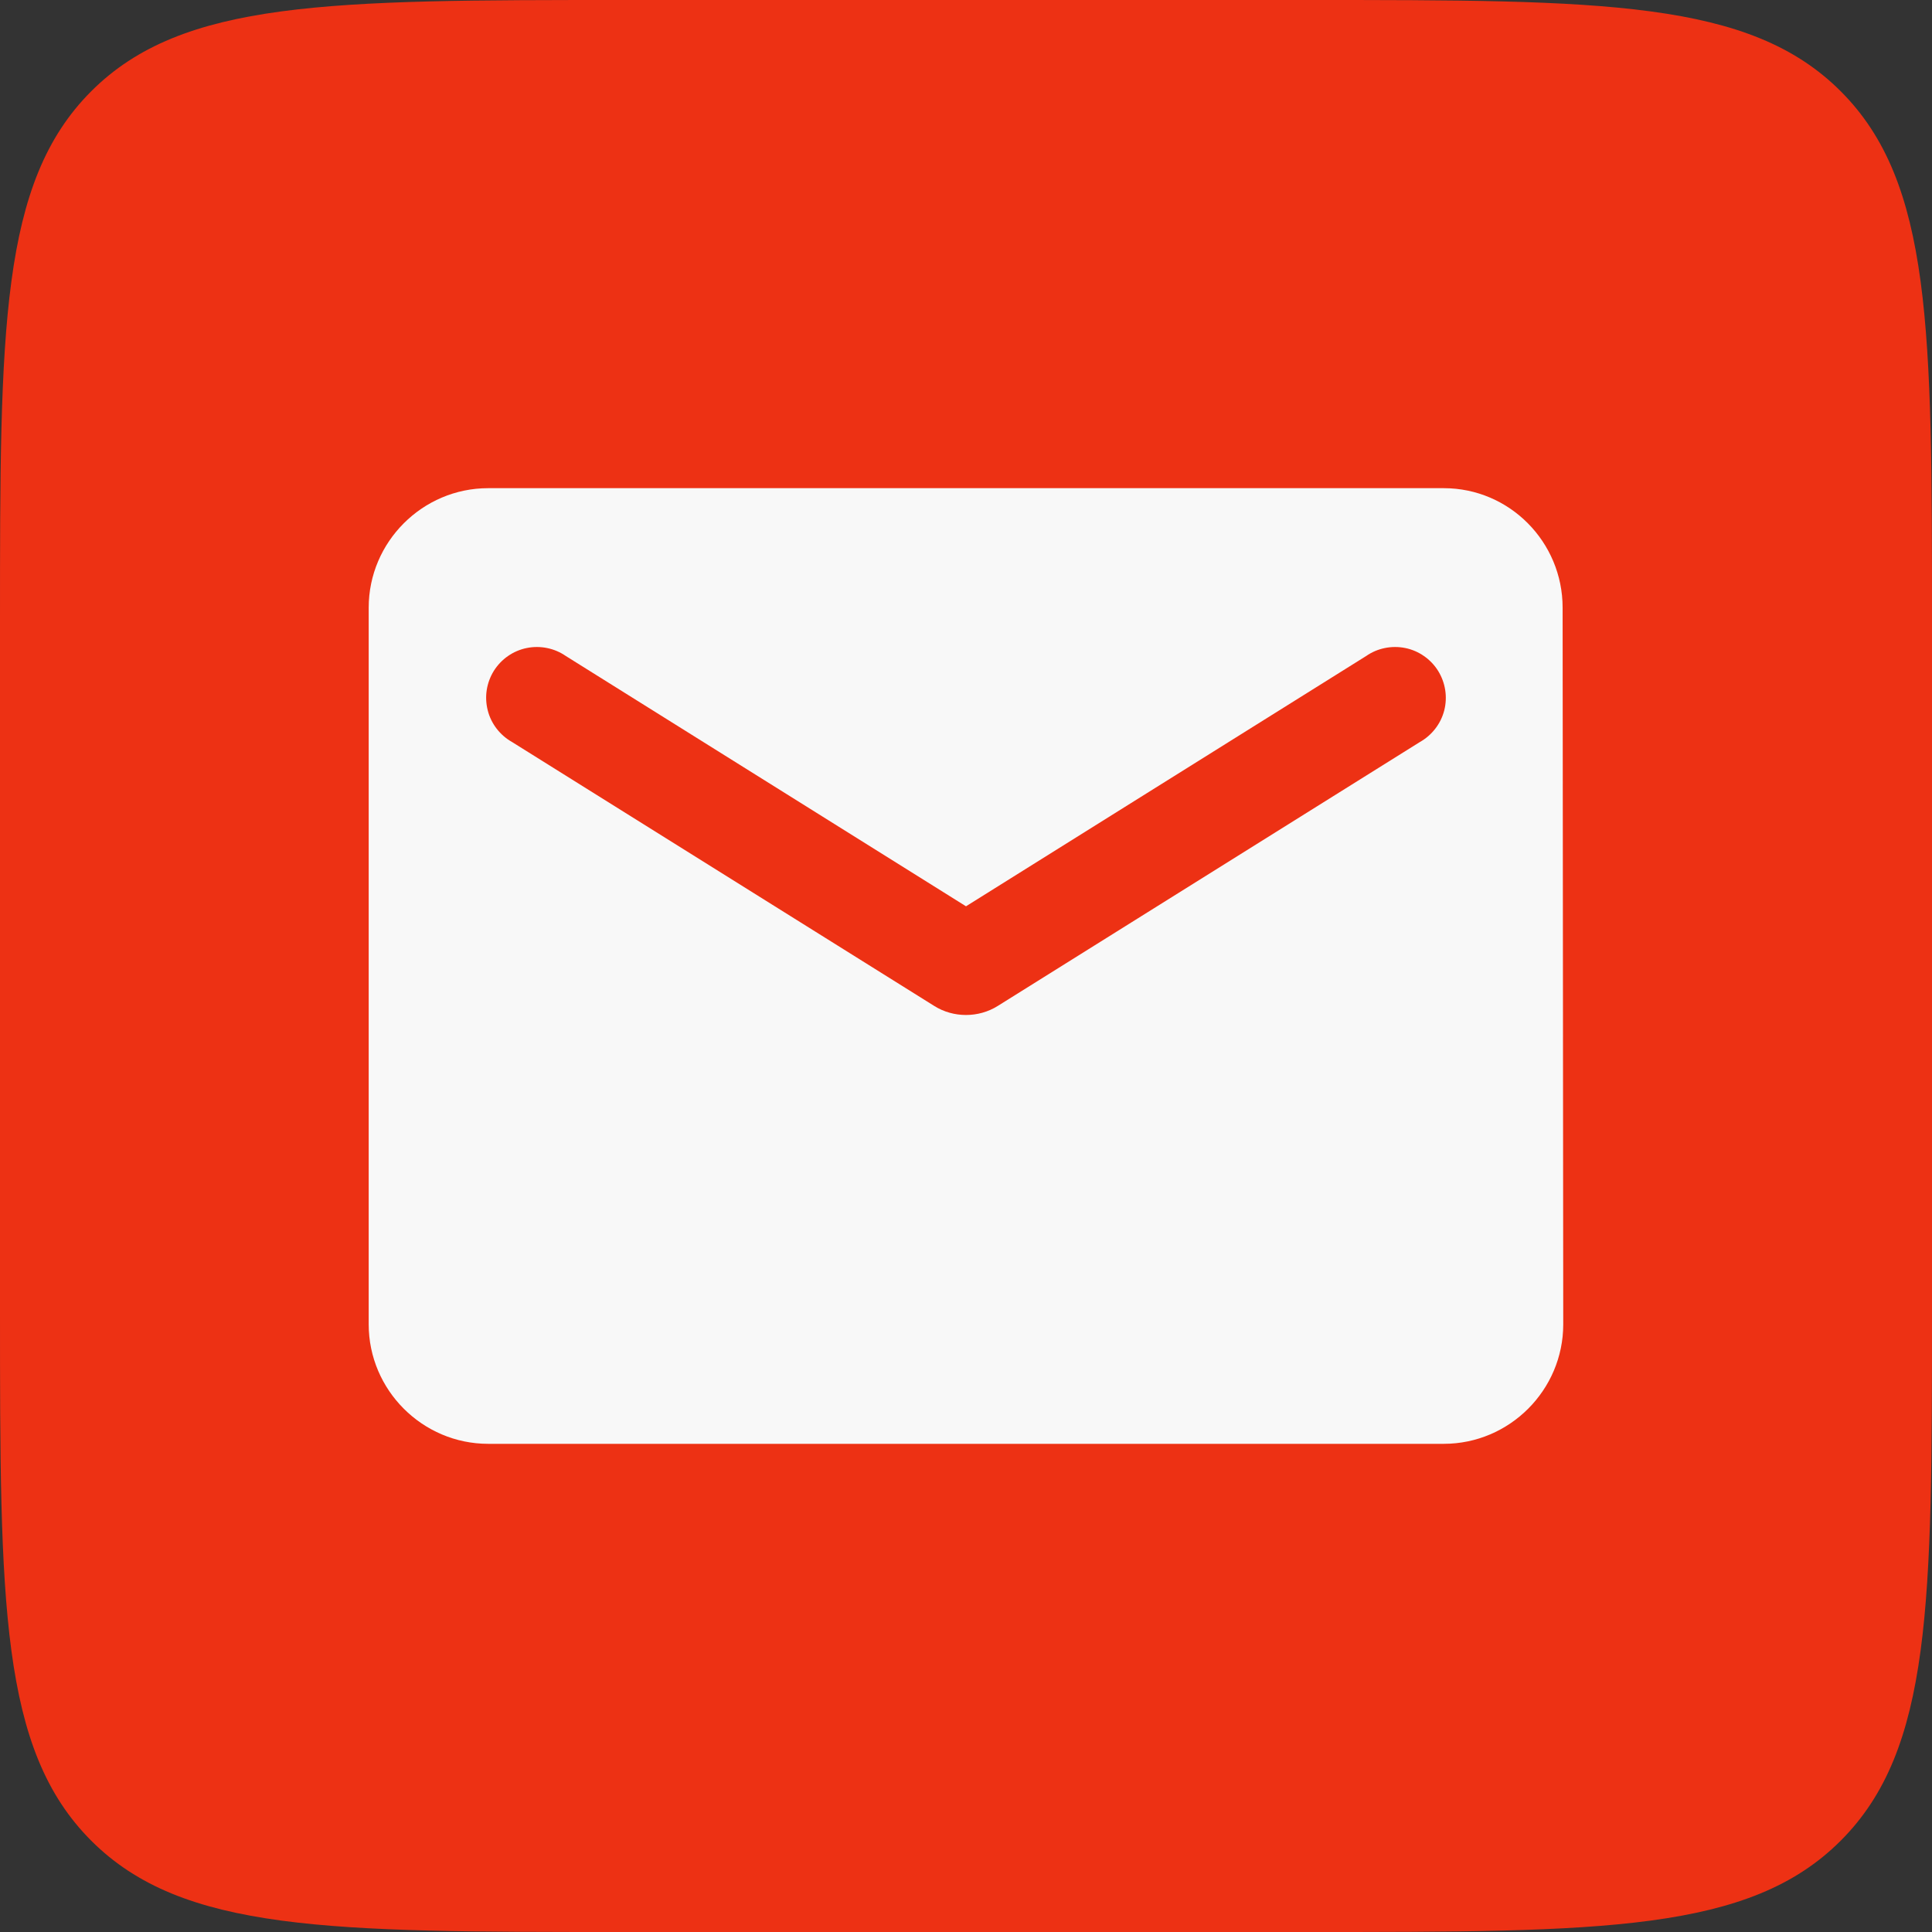
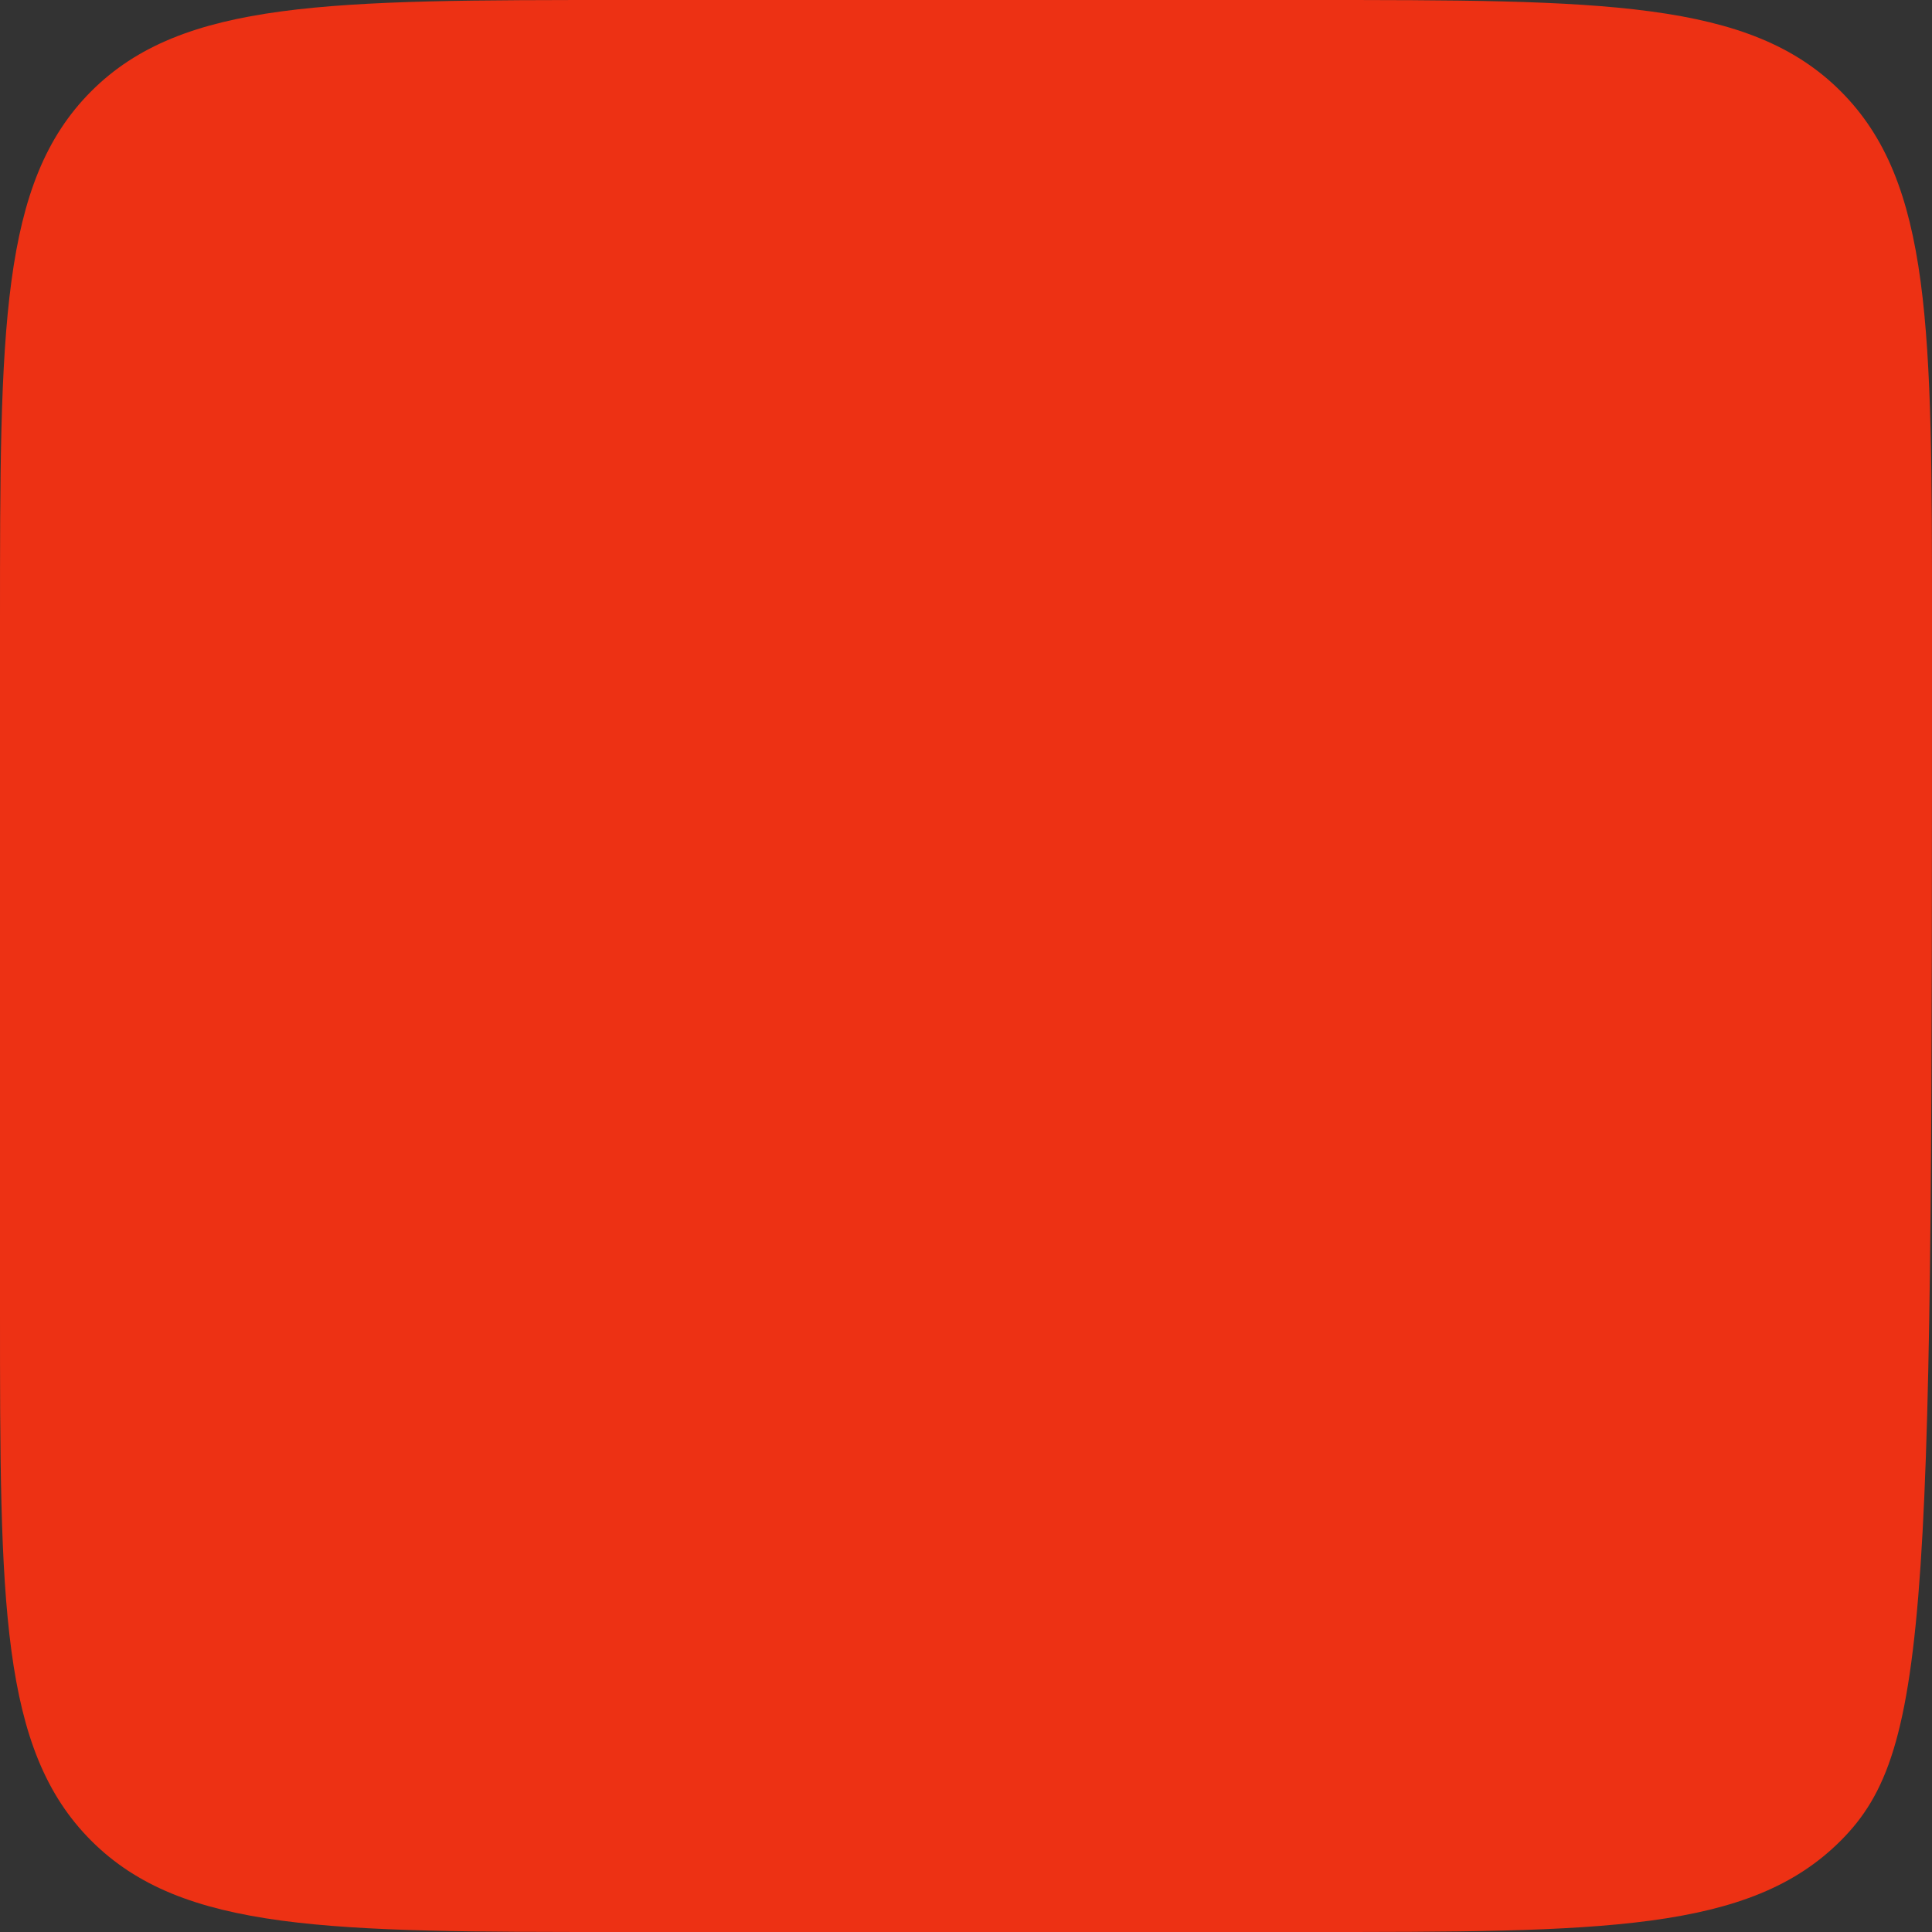
<svg xmlns="http://www.w3.org/2000/svg" width="31" height="31" viewBox="0 0 31 31" fill="none">
  <rect x="0" y="0" width="31" height="31" fill="#333333" stroke="none" />
-   <path d="M0 10C0 5.286 0 2.929 1.464 1.464C2.929 0 5.286 0 10 0H21C25.714 0 28.071 0 29.535 1.464C31 2.929 31 5.286 31 10V21C31 25.714 31 28.071 29.535 29.535C28.071 31 25.714 31 21 31H10C5.286 31 2.929 31 1.464 29.535C0 28.071 0 25.714 0 21V10Z" fill="#ED3114" />
-   <path d="M7.833 7.833H23.166C24.221 7.833 25.073 8.696 25.073 9.75L25.083 21.25C25.083 22.304 24.221 23.167 23.166 23.167H7.833C6.779 23.167 5.916 22.304 5.916 21.25V9.75C5.916 8.696 6.779 7.833 7.833 7.833ZM8.216 11.906L14.992 16.142C15.298 16.334 15.701 16.334 16.008 16.142L22.783 11.906C22.879 11.852 22.963 11.779 23.03 11.692C23.098 11.605 23.146 11.505 23.174 11.398C23.201 11.291 23.206 11.18 23.189 11.071C23.172 10.962 23.133 10.858 23.075 10.764C23.017 10.671 22.94 10.59 22.849 10.527C22.759 10.464 22.657 10.42 22.549 10.398C22.441 10.376 22.329 10.376 22.221 10.398C22.113 10.42 22.011 10.463 21.921 10.526L15.5 14.542L9.079 10.526C8.988 10.463 8.886 10.42 8.778 10.398C8.67 10.376 8.559 10.376 8.451 10.398C8.343 10.42 8.24 10.464 8.15 10.527C8.059 10.59 7.983 10.671 7.924 10.764C7.866 10.858 7.827 10.962 7.81 11.071C7.793 11.18 7.799 11.291 7.826 11.398C7.853 11.505 7.902 11.605 7.969 11.692C8.036 11.779 8.12 11.852 8.216 11.906Z" fill="#F8F8F8" />
+   <path d="M0 10C0 5.286 0 2.929 1.464 1.464C2.929 0 5.286 0 10 0H21C25.714 0 28.071 0 29.535 1.464C31 2.929 31 5.286 31 10C31 25.714 31 28.071 29.535 29.535C28.071 31 25.714 31 21 31H10C5.286 31 2.929 31 1.464 29.535C0 28.071 0 25.714 0 21V10Z" fill="#ED3114" />
</svg>